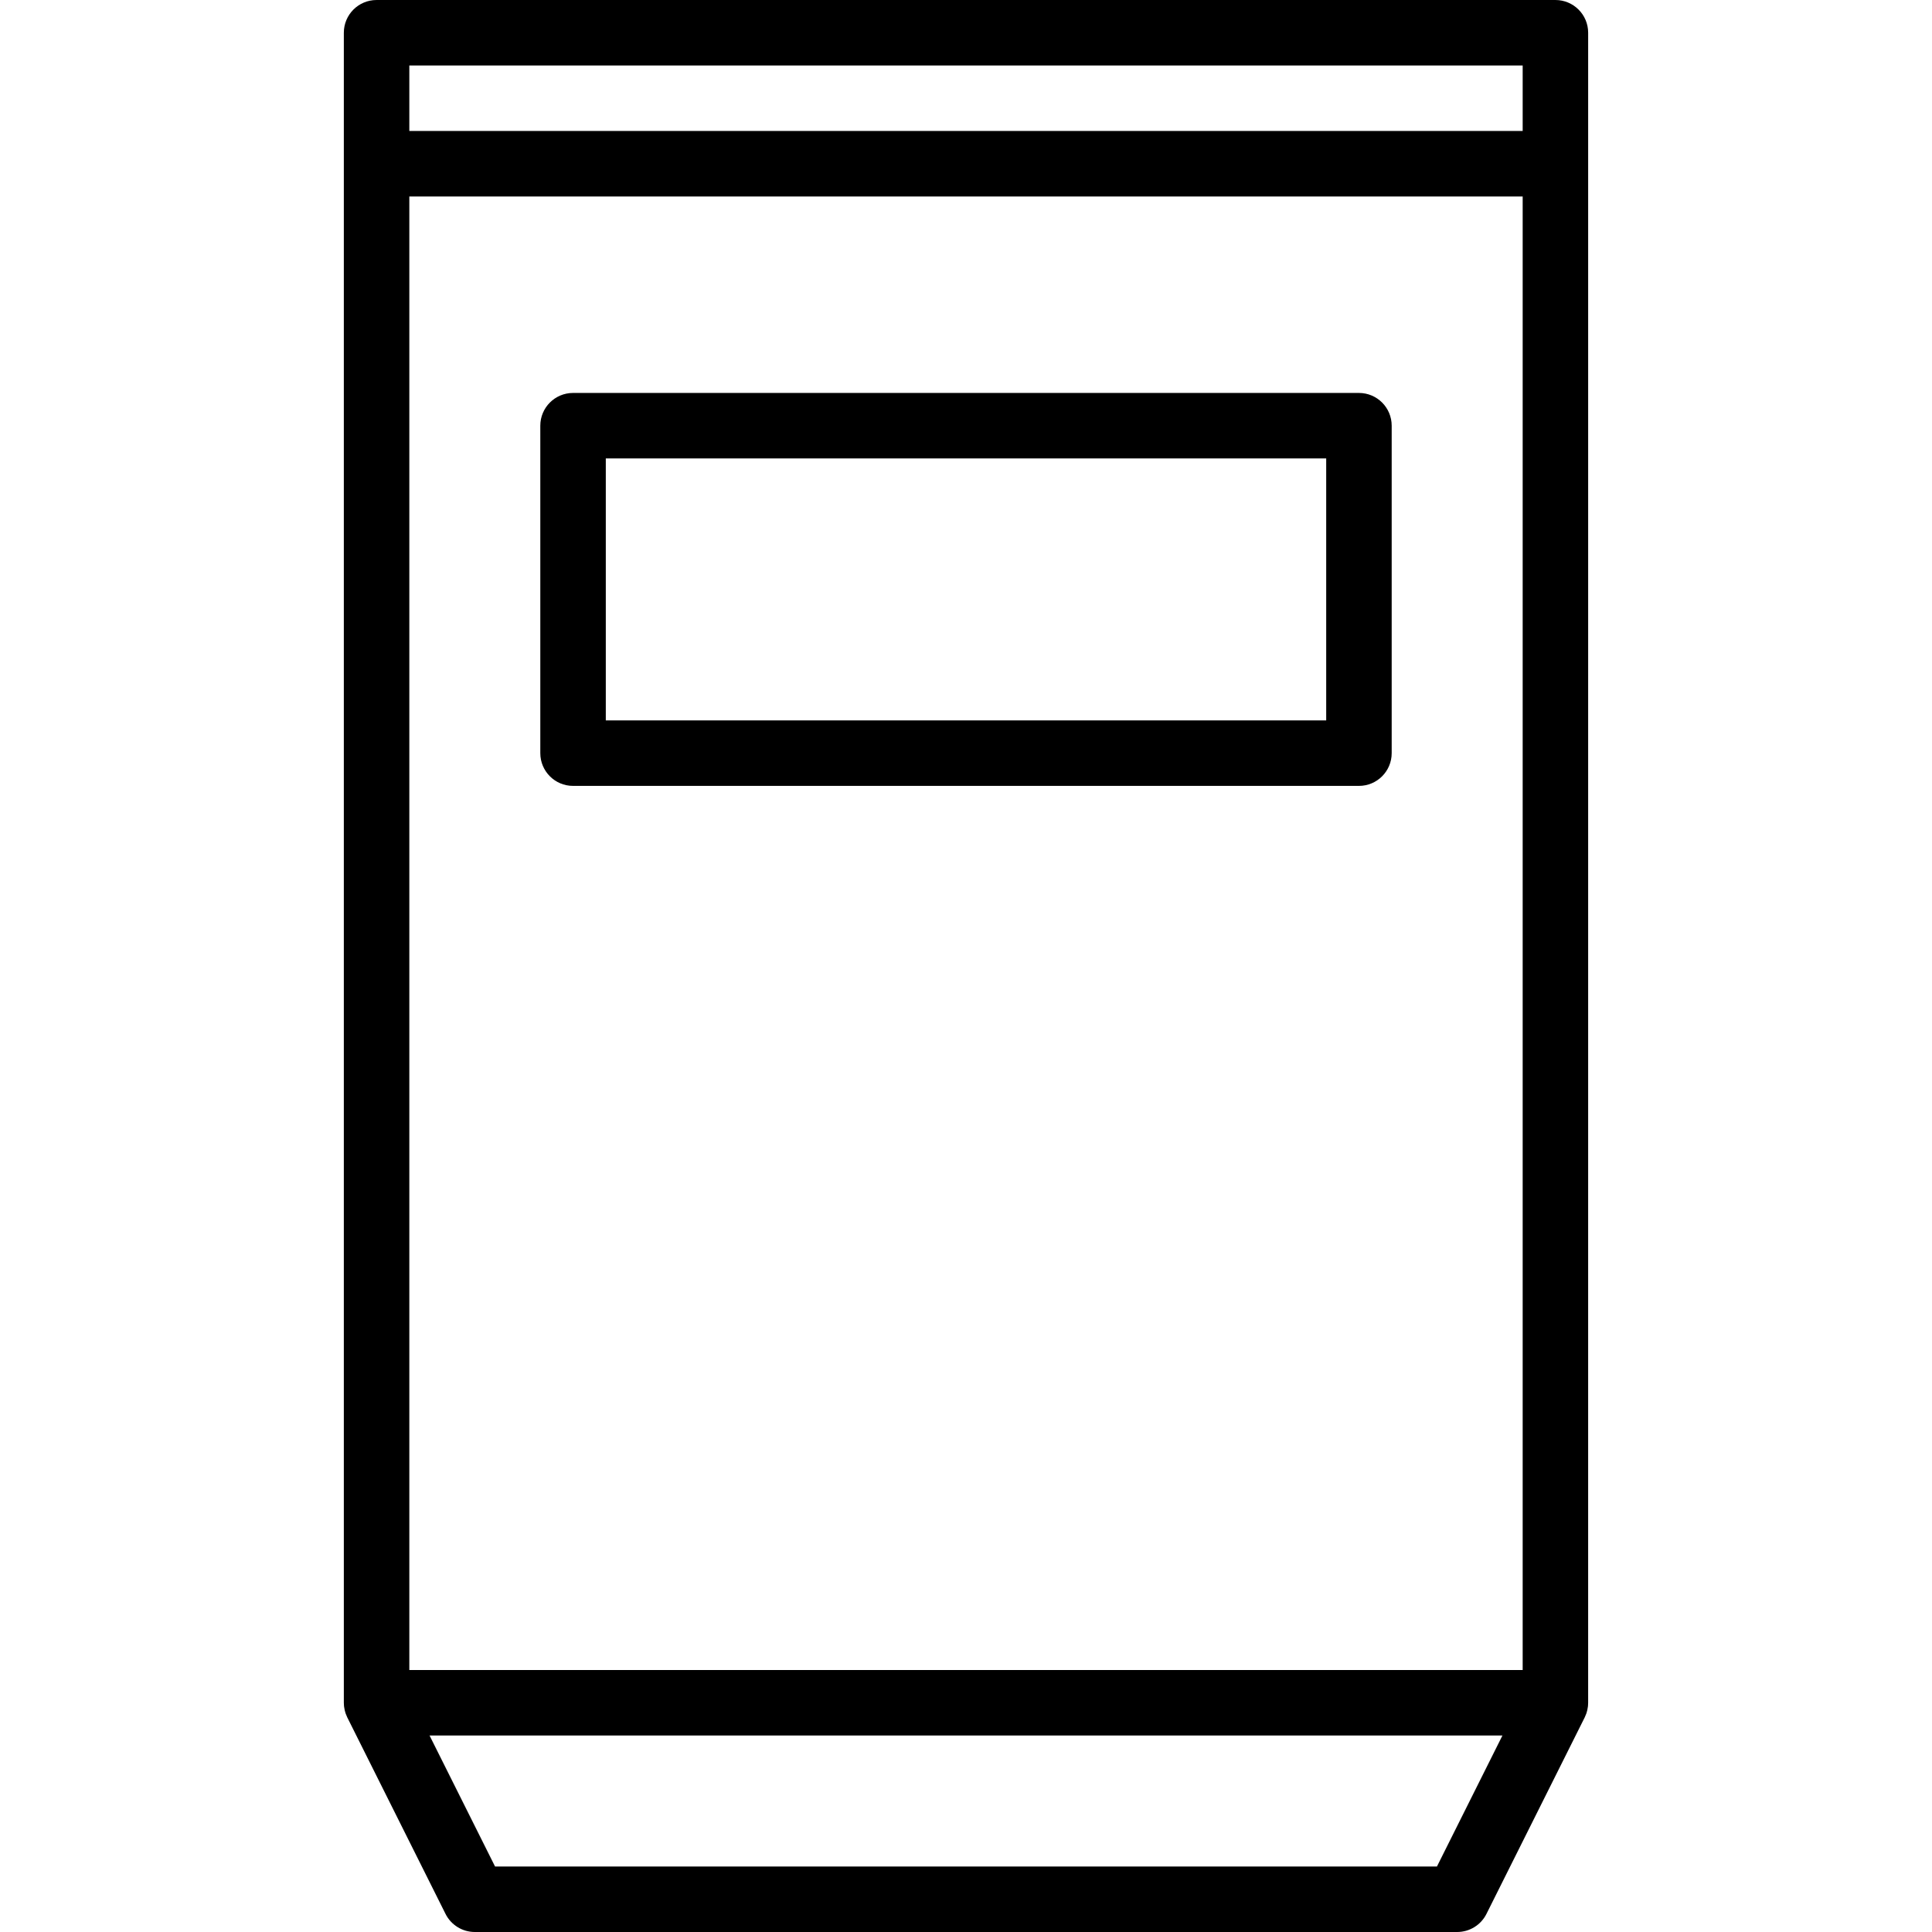
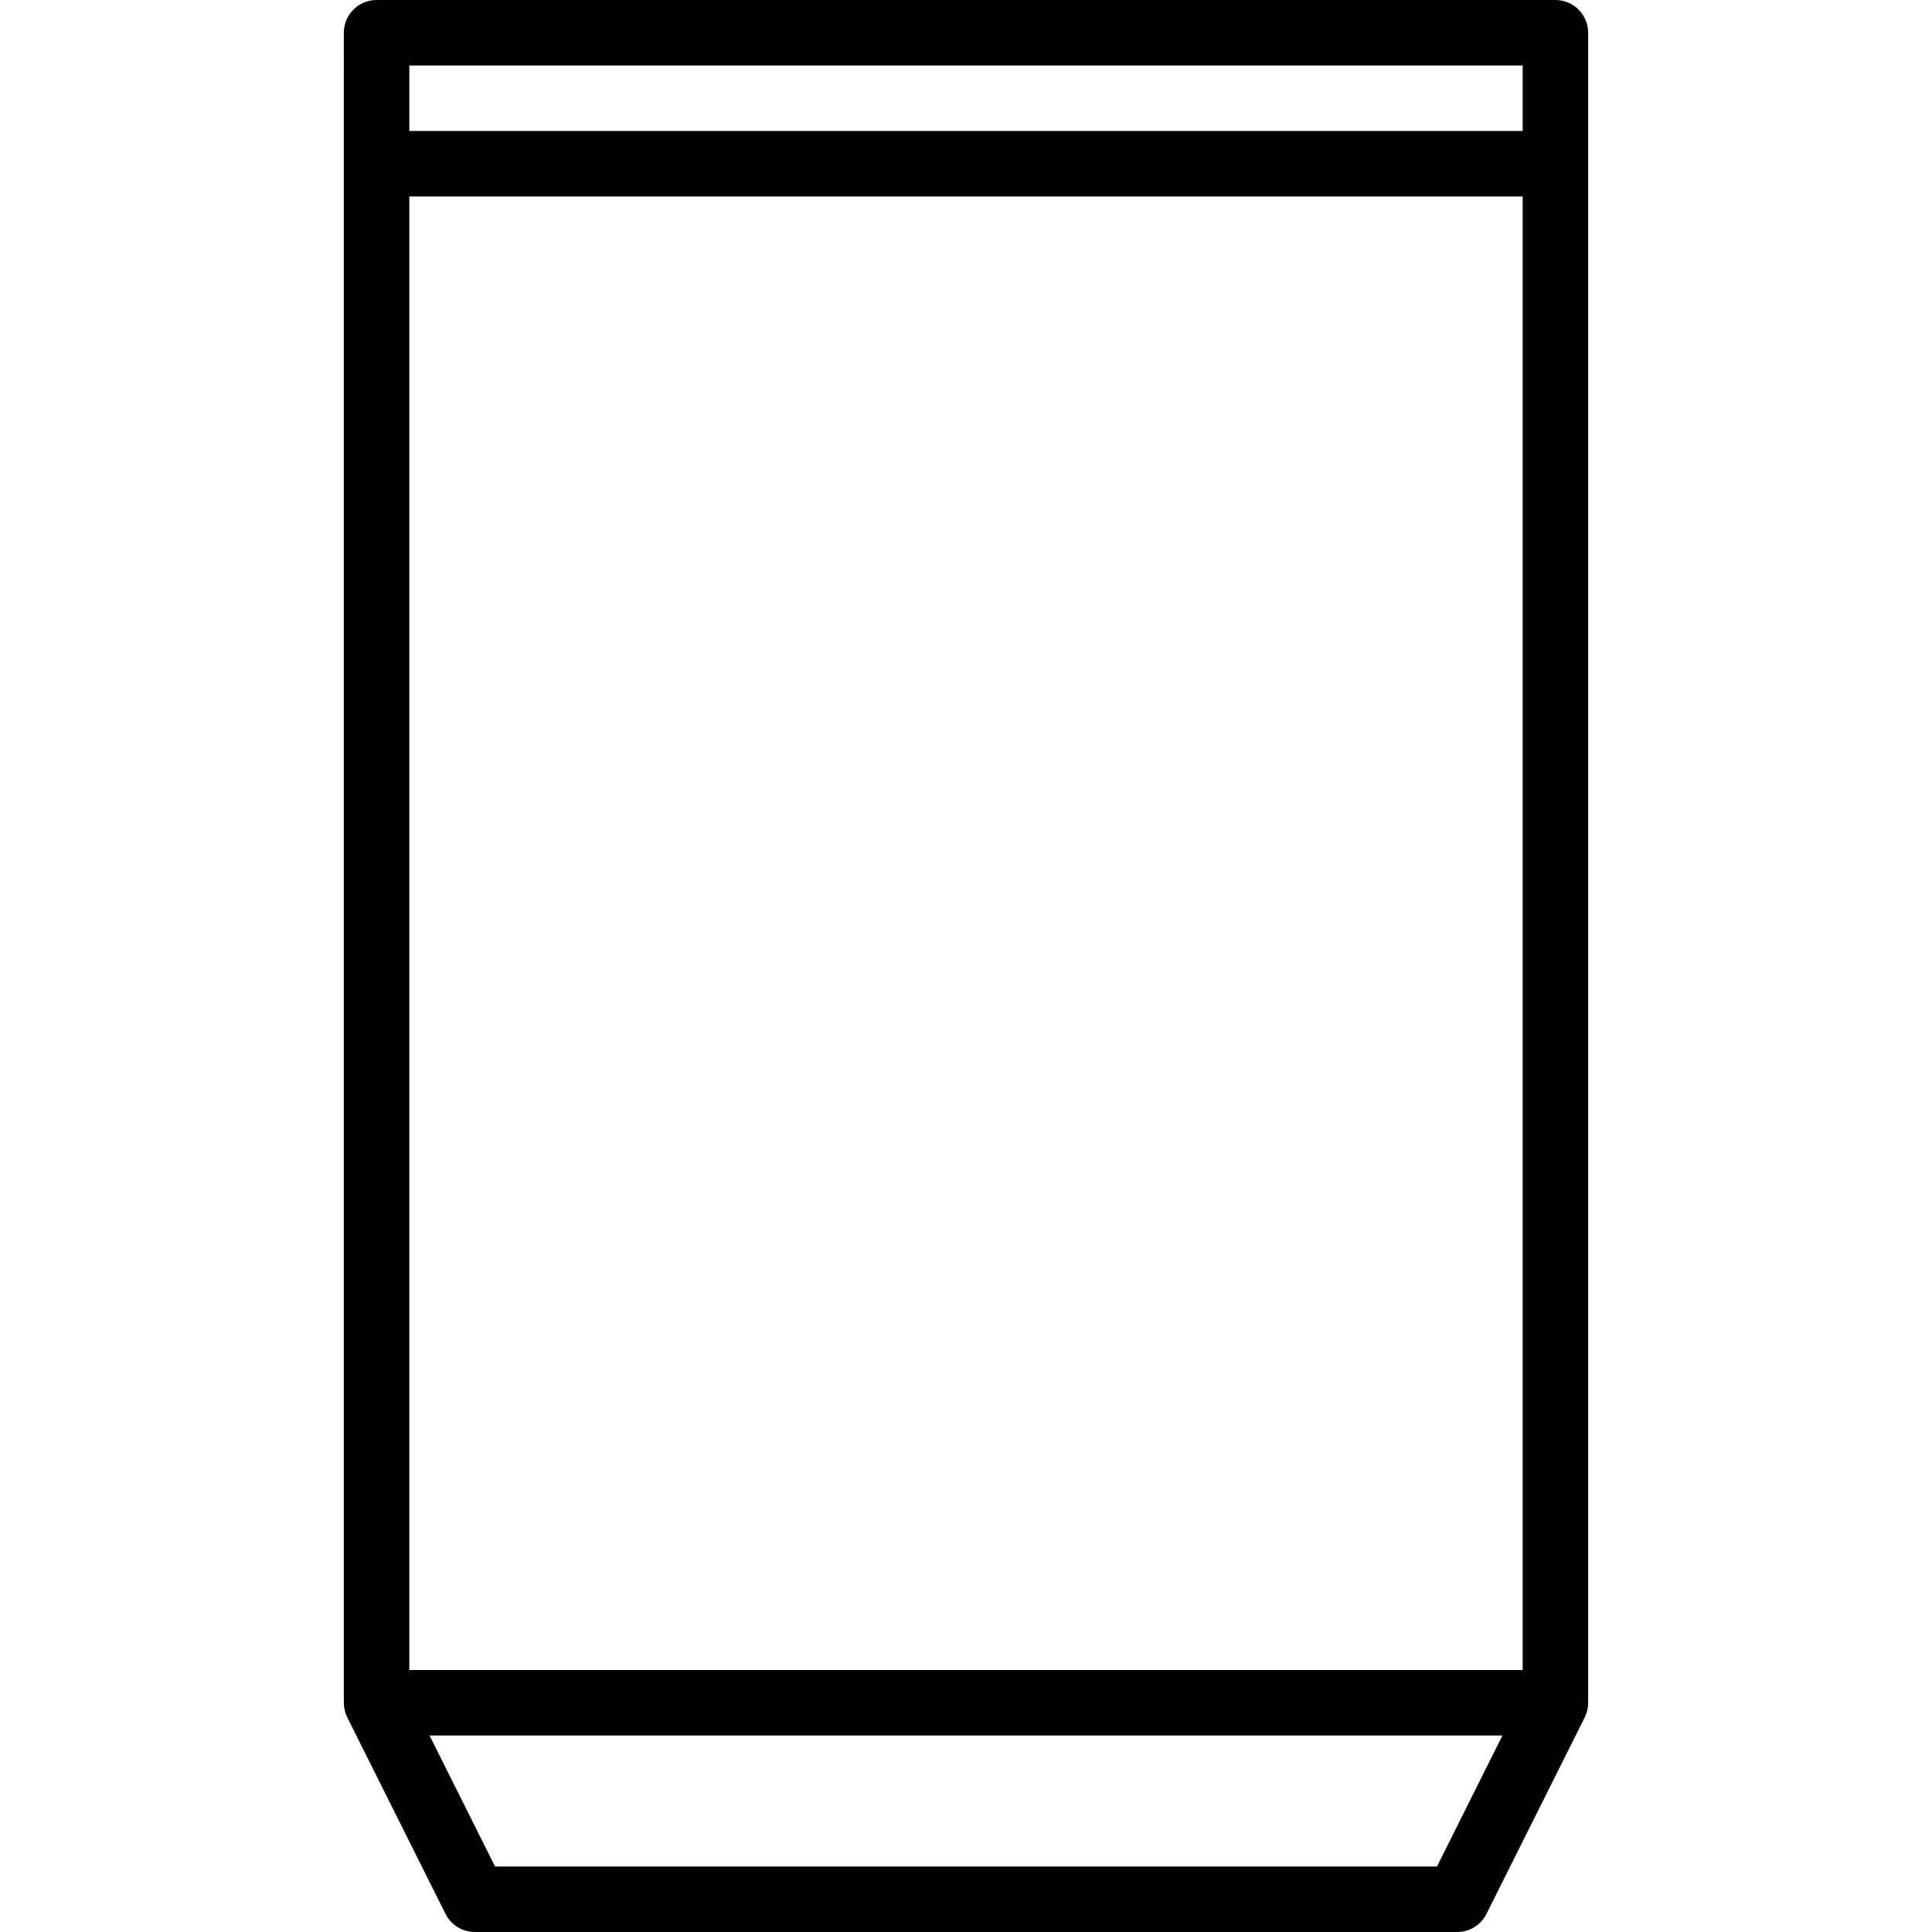
<svg xmlns="http://www.w3.org/2000/svg" fill="#000000" height="800px" width="800px" version="1.1" id="Layer_1" viewBox="0 0 512.003 512.003" xml:space="preserve">
  <g transform="translate(-1 -1)">
    <g>
      <g>
-         <path d="M361.137,105.136H152.866c-4.793,0-8.678,3.885-8.678,8.678v86.78c0,4.793,3.885,8.678,8.678,8.678h208.271     c4.793,0,8.678-3.885,8.678-8.678v-86.78C369.815,109.021,365.93,105.136,361.137,105.136z M352.459,191.915H161.544v-69.424     h190.915V191.915z" />
        <path d="M413.205,1H100.798c-4.793,0-8.678,3.885-8.678,8.678V44.39v407.864c0,0.046,0.006,0.089,0.007,0.135     c0.003,0.233,0.012,0.465,0.035,0.699c0.01,0.101,0.027,0.199,0.04,0.299c0.036,0.269,0.08,0.538,0.143,0.808     c0.057,0.251,0.123,0.498,0.201,0.74c0.033,0.101,0.073,0.201,0.11,0.302c0.094,0.255,0.198,0.504,0.314,0.747     c0.024,0.051,0.039,0.103,0.065,0.154l26.034,52.068c1.47,2.94,4.475,4.797,7.762,4.797h260.339c3.287,0,6.292-1.857,7.762-4.797     l26.034-52.068c0.025-0.051,0.04-0.103,0.065-0.154c0.116-0.243,0.221-0.492,0.314-0.747c0.037-0.101,0.077-0.201,0.11-0.302     c0.079-0.242,0.144-0.49,0.201-0.74c0.063-0.27,0.107-0.538,0.143-0.808c0.013-0.1,0.031-0.198,0.04-0.299     c0.023-0.234,0.032-0.466,0.035-0.699c0.001-0.045,0.007-0.089,0.007-0.135V44.39V9.678C421.883,4.885,417.997,1,413.205,1z      M109.476,53.068h295.051v390.508H109.476V53.068z M109.476,18.356h295.051v17.356H109.476V18.356z M381.808,495.647H132.195     l-17.356-34.712h284.324L381.808,495.647z" />
      </g>
    </g>
  </g>
</svg>